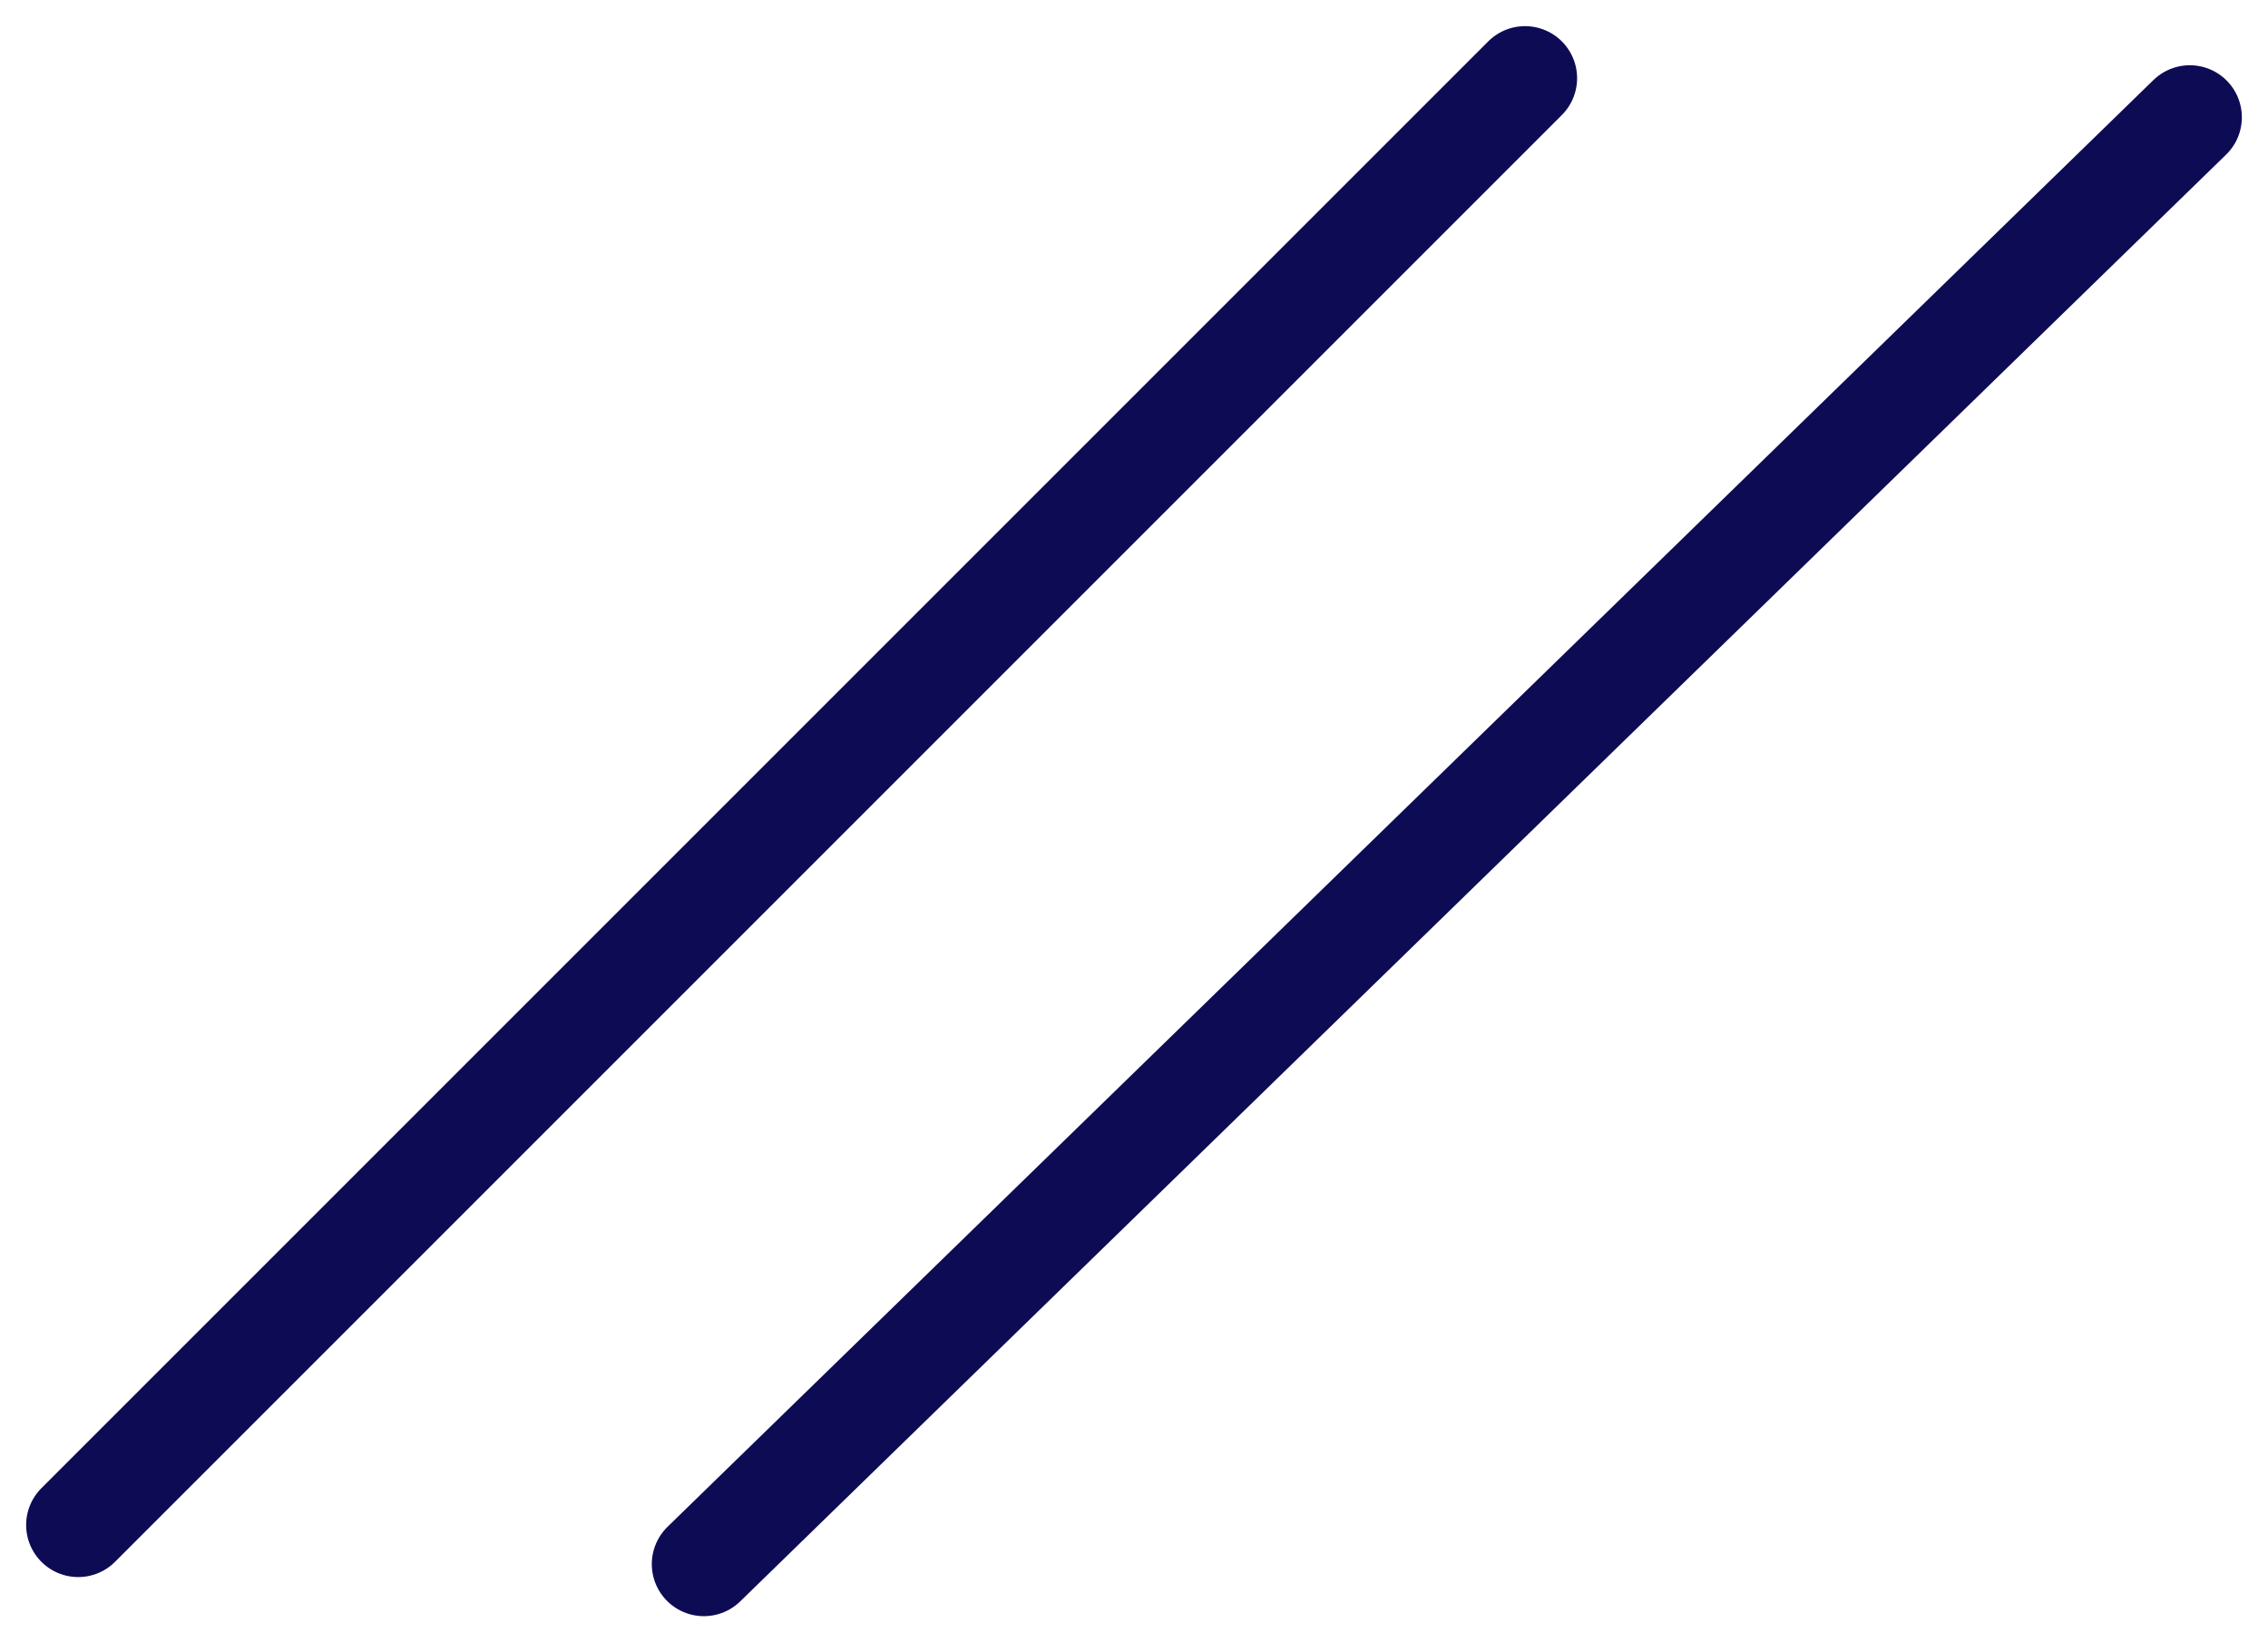
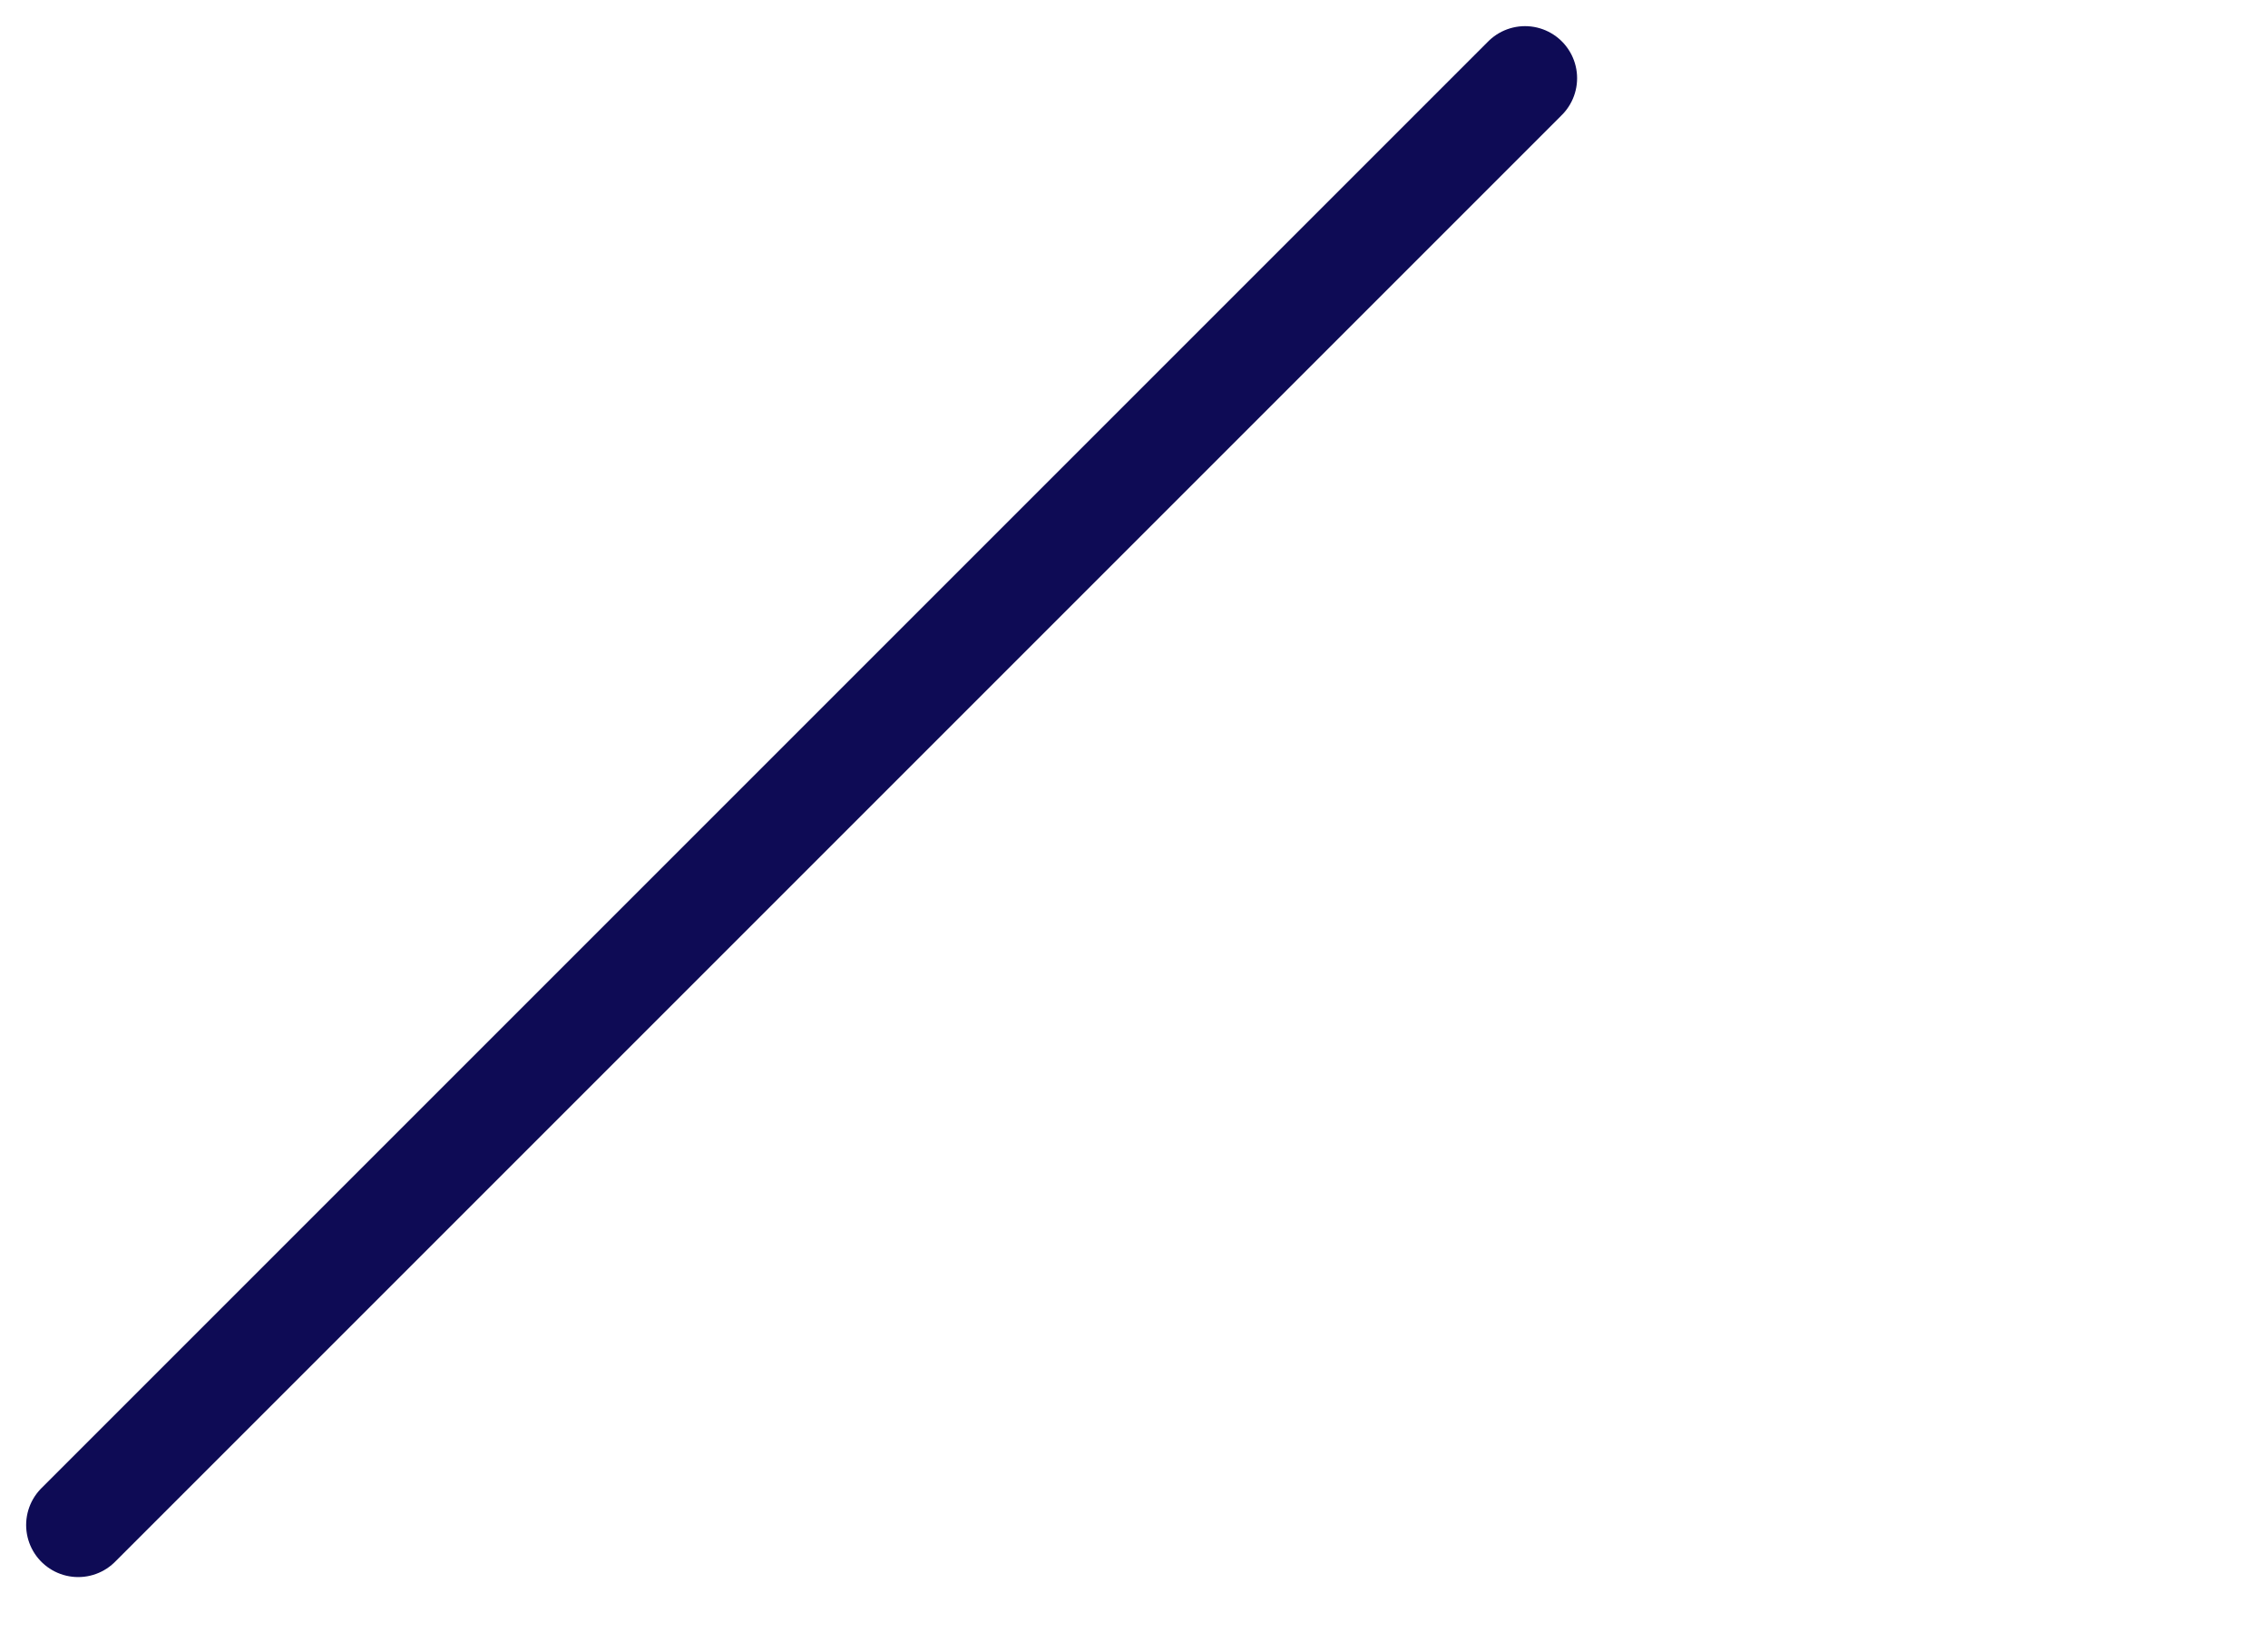
<svg xmlns="http://www.w3.org/2000/svg" width="58" height="42" viewBox="0 0 58 42" fill="none">
  <path d="M39 2L2 39" stroke="#0E0B55" stroke-width="2.663" stroke-miterlimit="10" stroke-linecap="round" stroke-linejoin="round" />
-   <path d="M56 3L18 40" stroke="#0E0B55" stroke-width="2.663" stroke-miterlimit="10" stroke-linecap="round" stroke-linejoin="round" />
</svg>